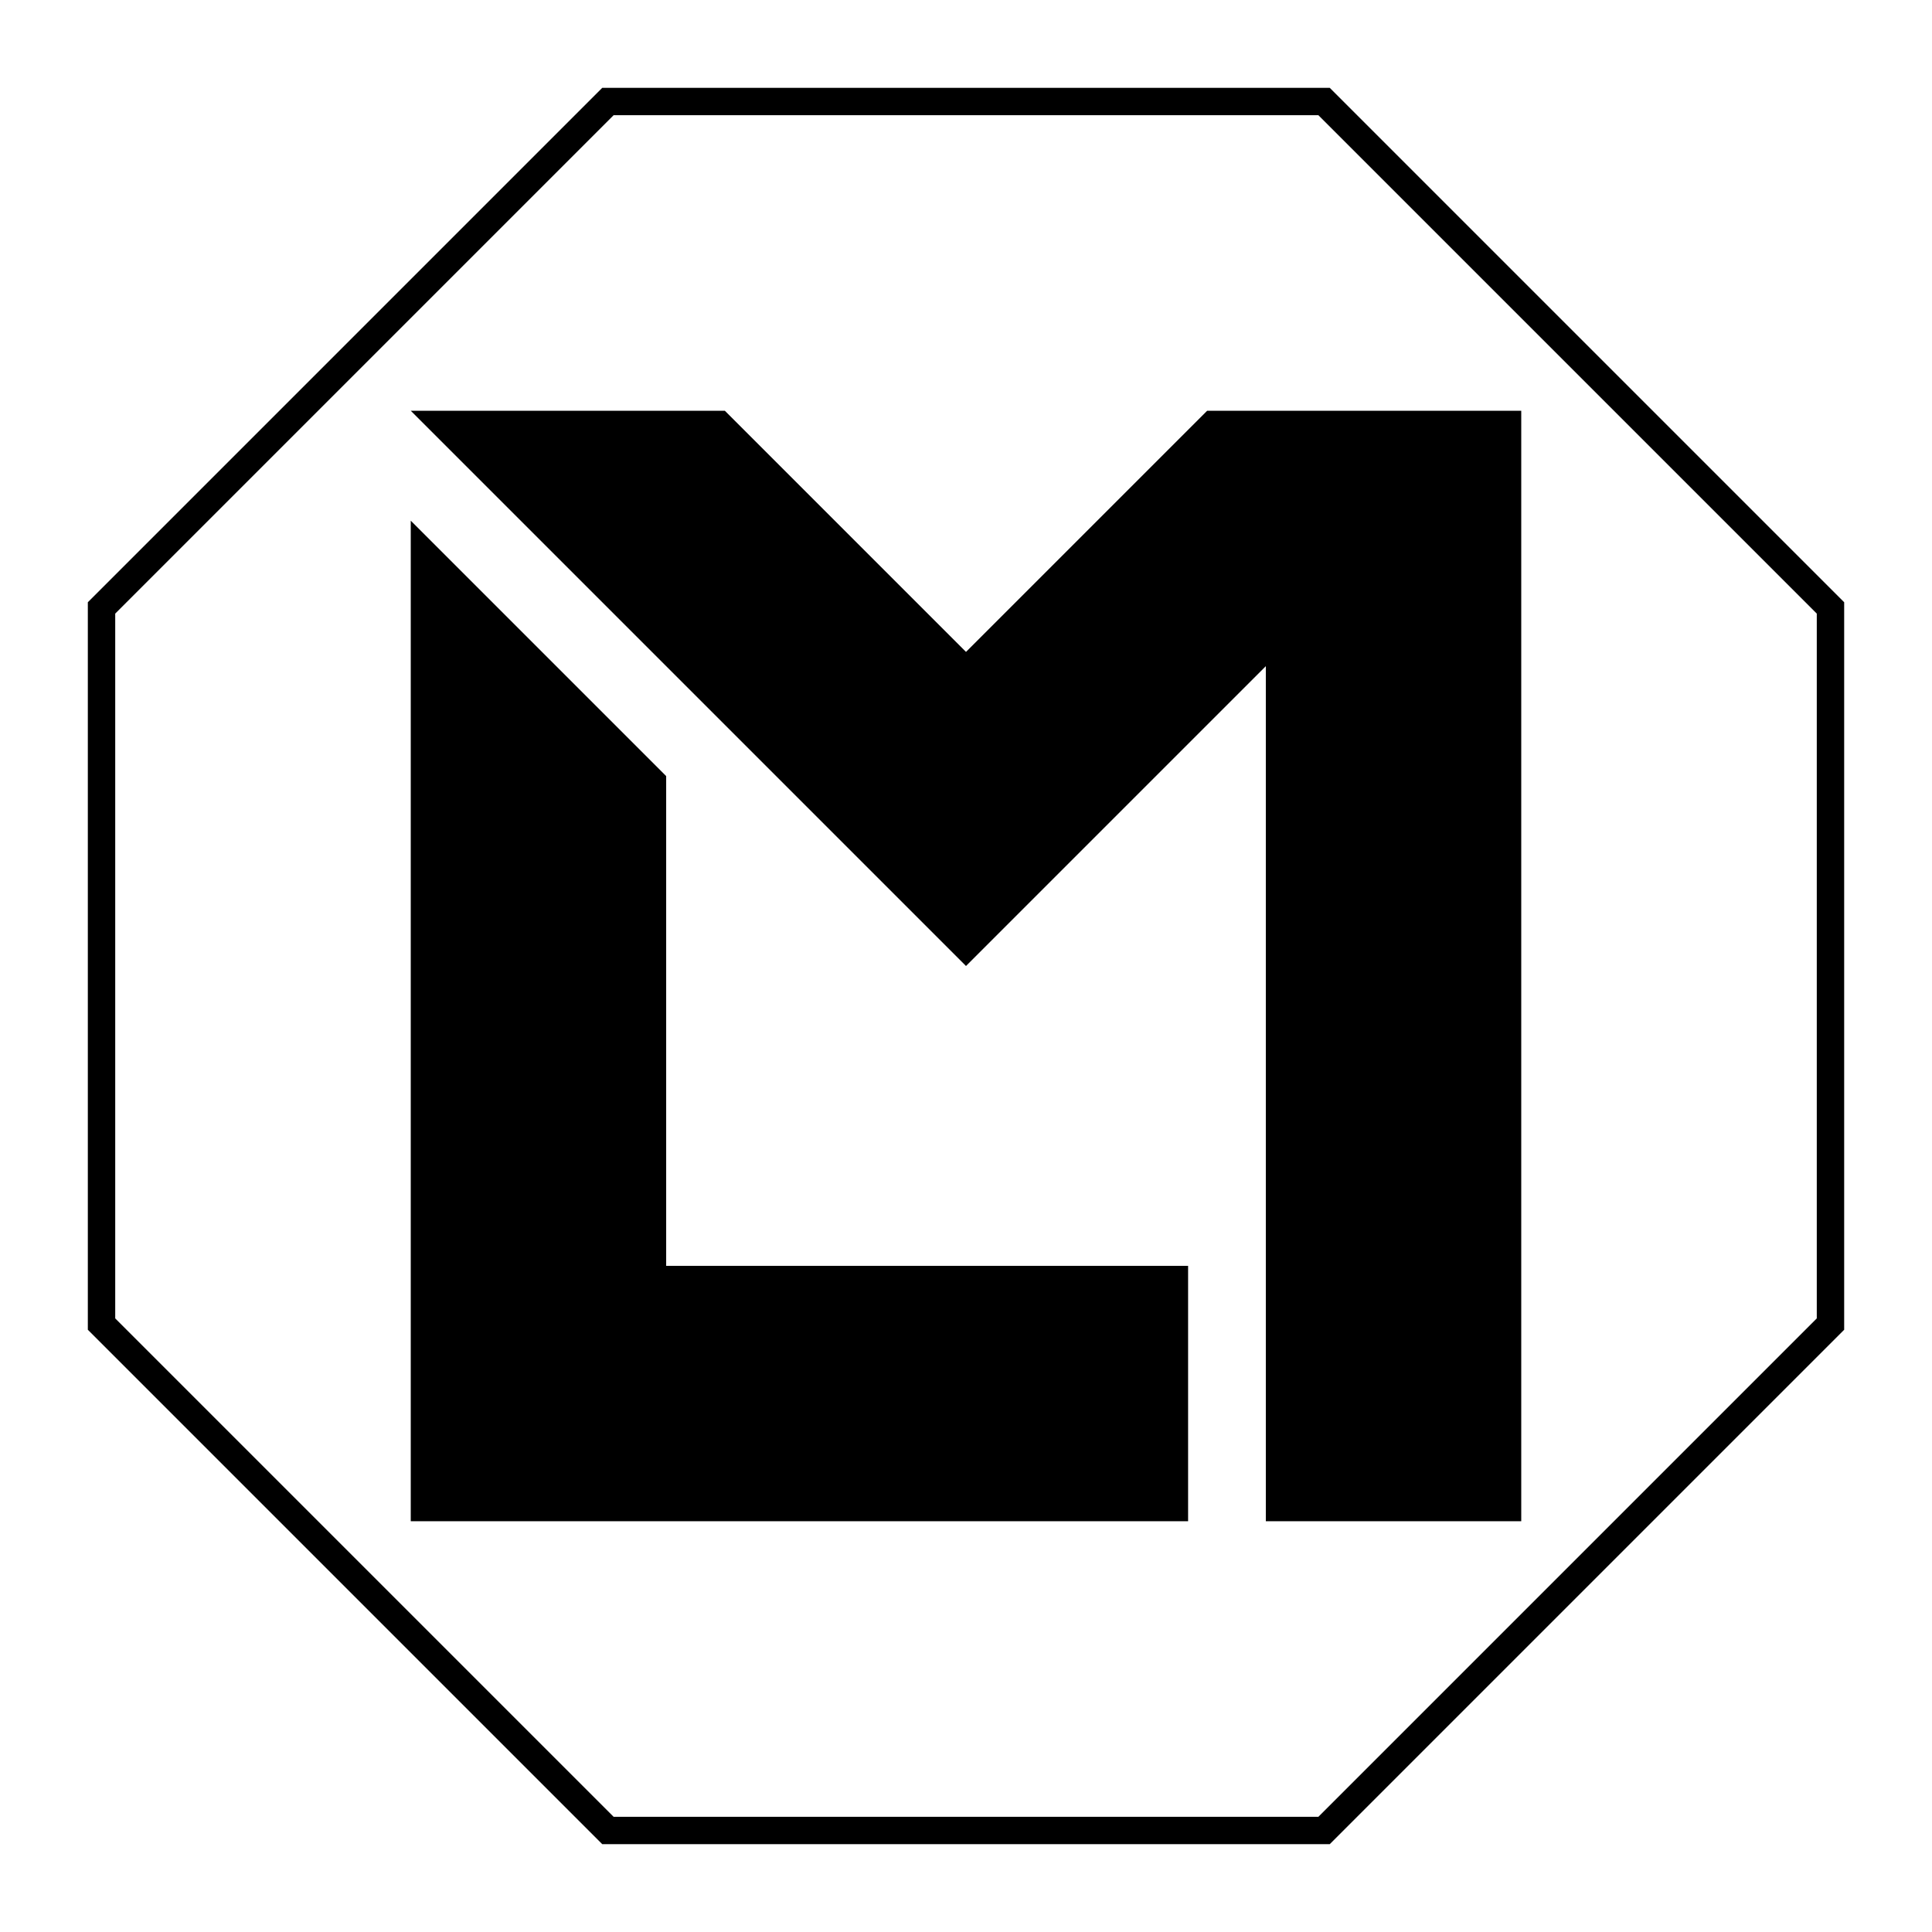
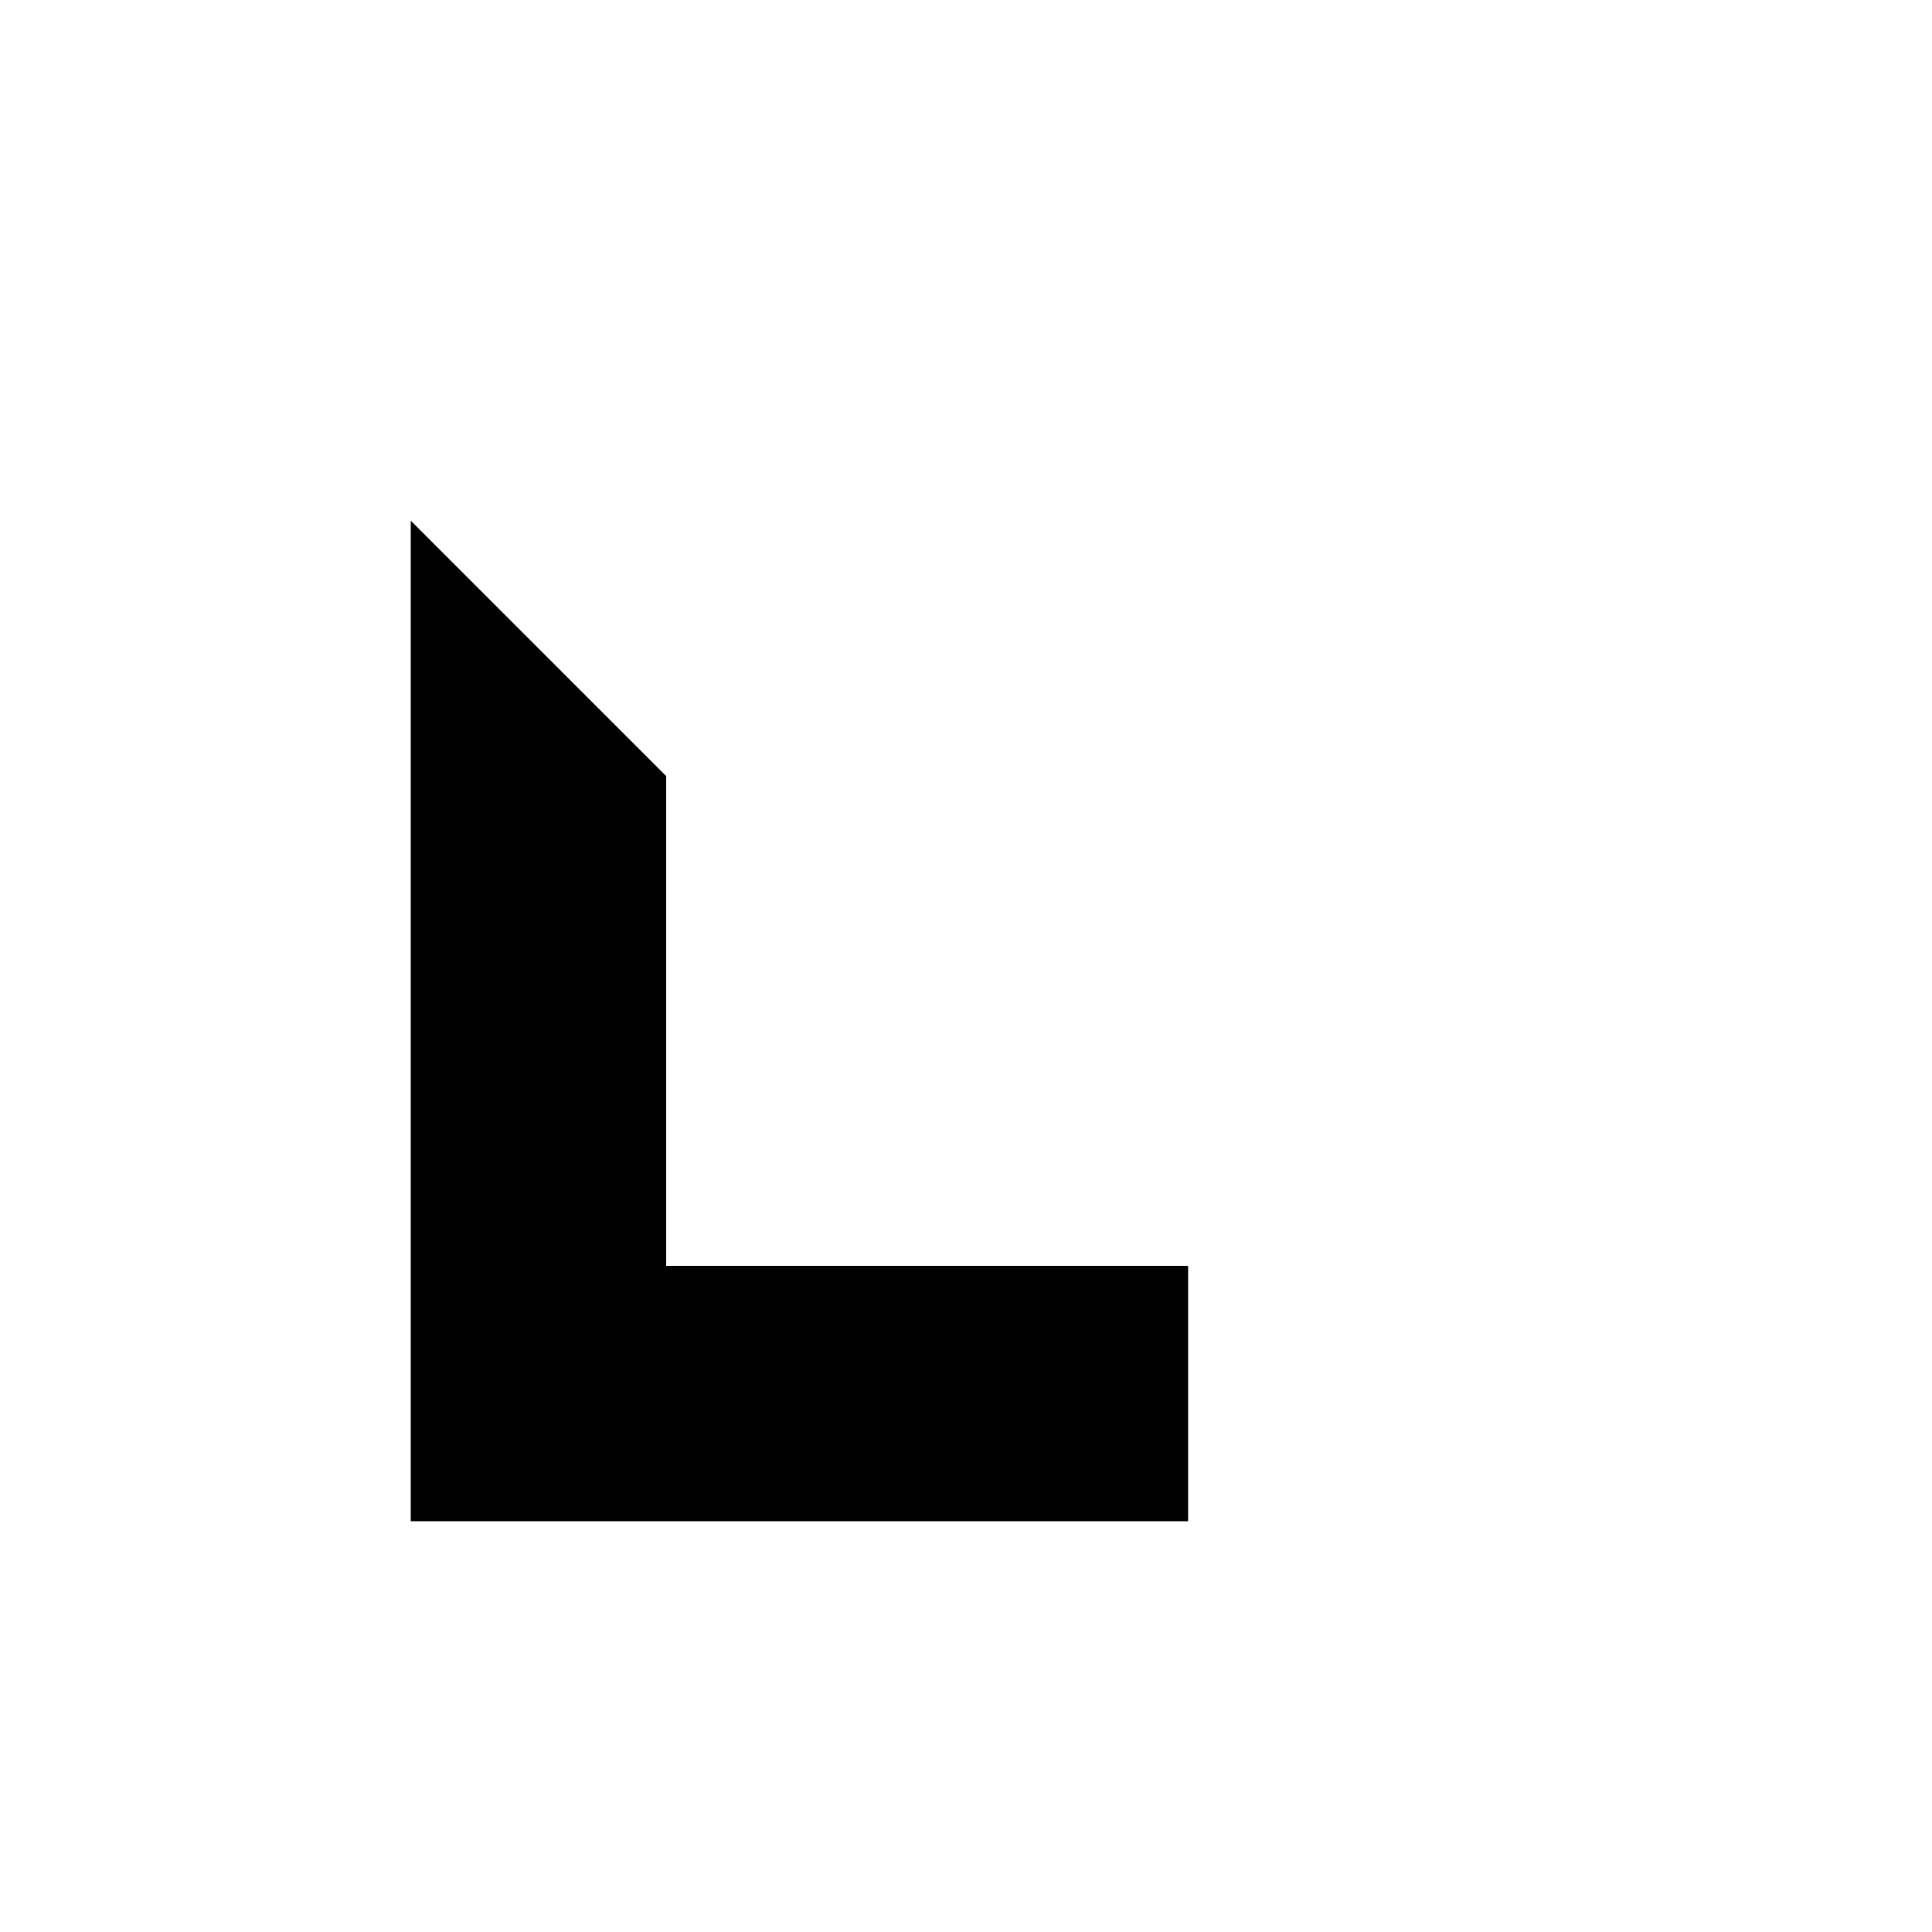
<svg xmlns="http://www.w3.org/2000/svg" viewBox="0 0 7829 7829">
  <defs>
    <style>
      .cls-1 {
        fill: none;
      }

      .cls-1, .cls-2 {
        stroke-width: 0px;
      }
    </style>
  </defs>
  <g id="Ebene_2" data-name="Ebene 2">
-     <rect class="cls-1" width="7829" height="7829" />
-   </g>
+     </g>
  <g id="Ebene_1" data-name="Ebene 1">
-     <path class="cls-2" d="m5342.53,466.91l2019.56,2019.56v2856.06l-2019.56,2019.56h-2856.06l-2019.56-2019.56v-2856.06L2486.47,466.91h2856.06m45.98-111h-2948.02L355.91,2440.49v2948.02l2084.58,2084.58h2948.02l2084.58-2084.58v-2948.02L5388.51,355.91h0Z" />
    <g>
-       <polyline class="cls-2" points="6164.5 6164.5 5129.5 6164.5 5129.5 2699.5 3914.5 3914.5 1664.5 1664.5 2937.29 1664.5 3914.5 2641.71 4891.71 1664.5 6164.5 1664.5" />
      <polygon class="cls-2" points="2699.5 5129.5 4814.51 5129.5 4814.51 6164.5 1664.5 6164.5 1664.5 2109.97 2699.5 3144.97 2699.5 5129.5" />
    </g>
  </g>
</svg>